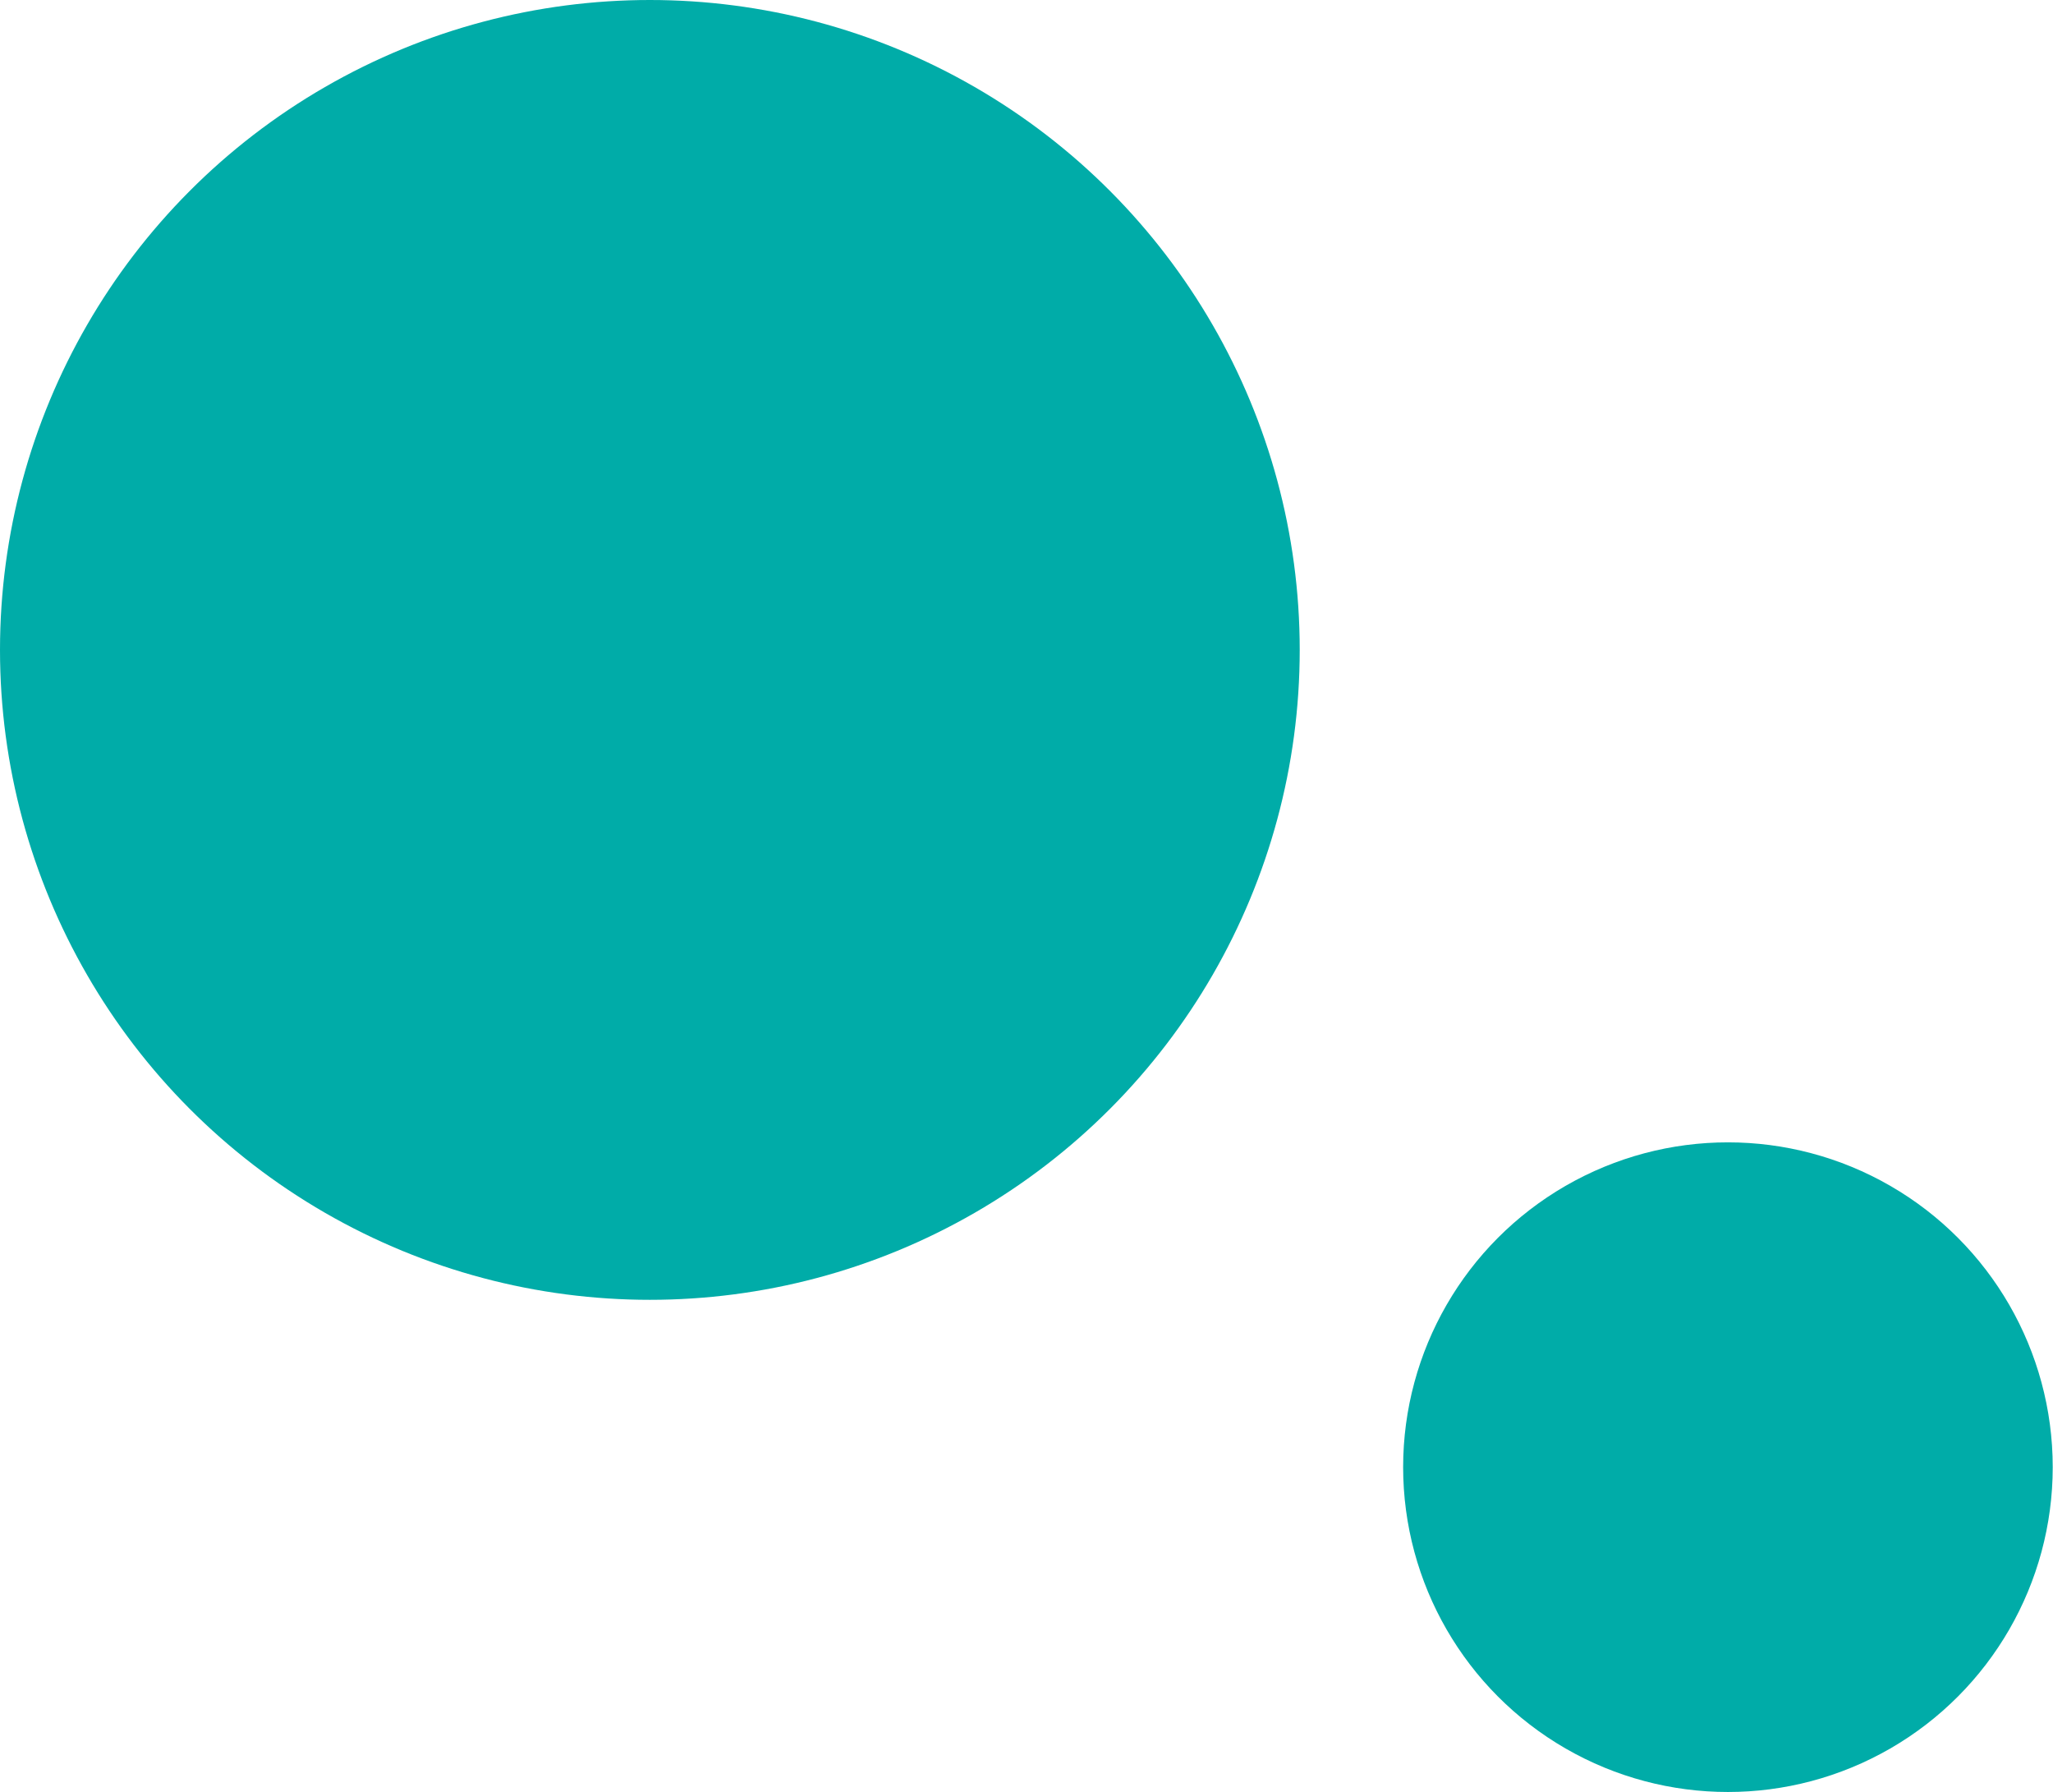
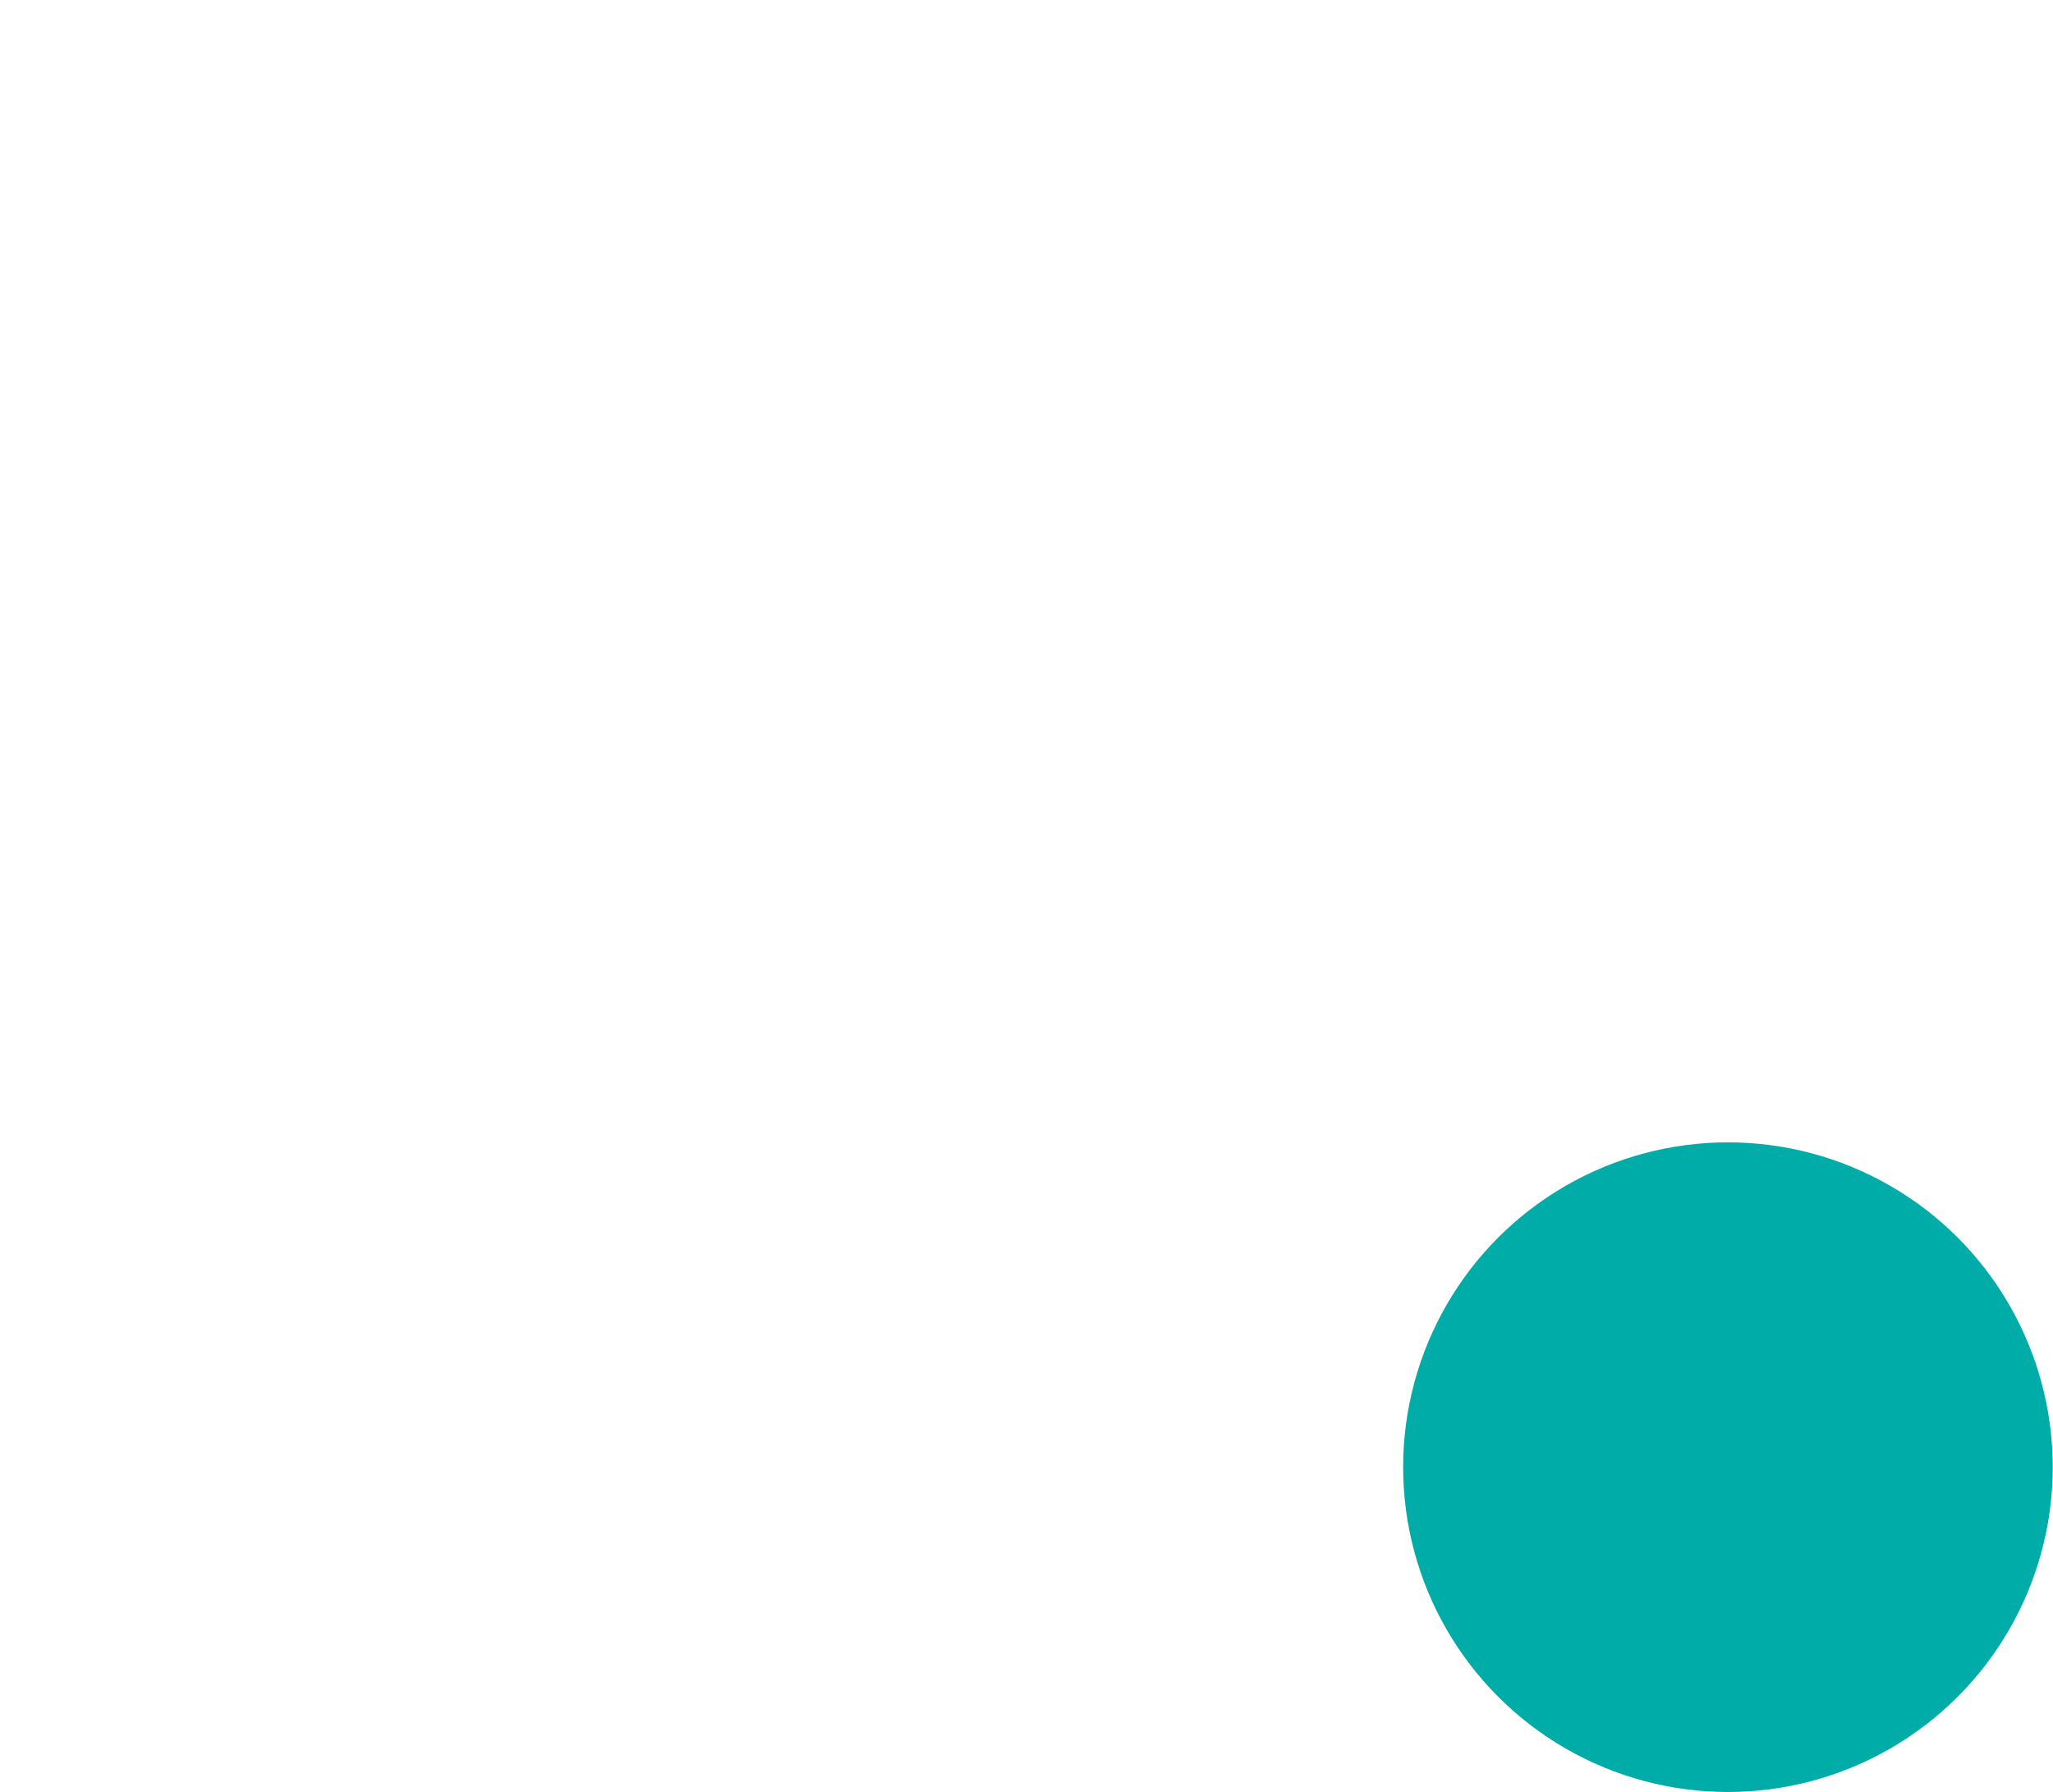
<svg xmlns="http://www.w3.org/2000/svg" id="_レイヤー_2" data-name="レイヤー 2" viewBox="0 0 74.84 65.33">
  <defs>
    <style>
      .cls-1 {
        fill: #00aca8;
        stroke-width: 0px;
      }
    </style>
  </defs>
  <g id="_デザイン" data-name="デザイン">
    <g>
-       <circle class="cls-1" cx="23.69" cy="23.69" r="23.69" />
      <circle class="cls-1" cx="62.99" cy="53.48" r="11.84" />
    </g>
  </g>
</svg>